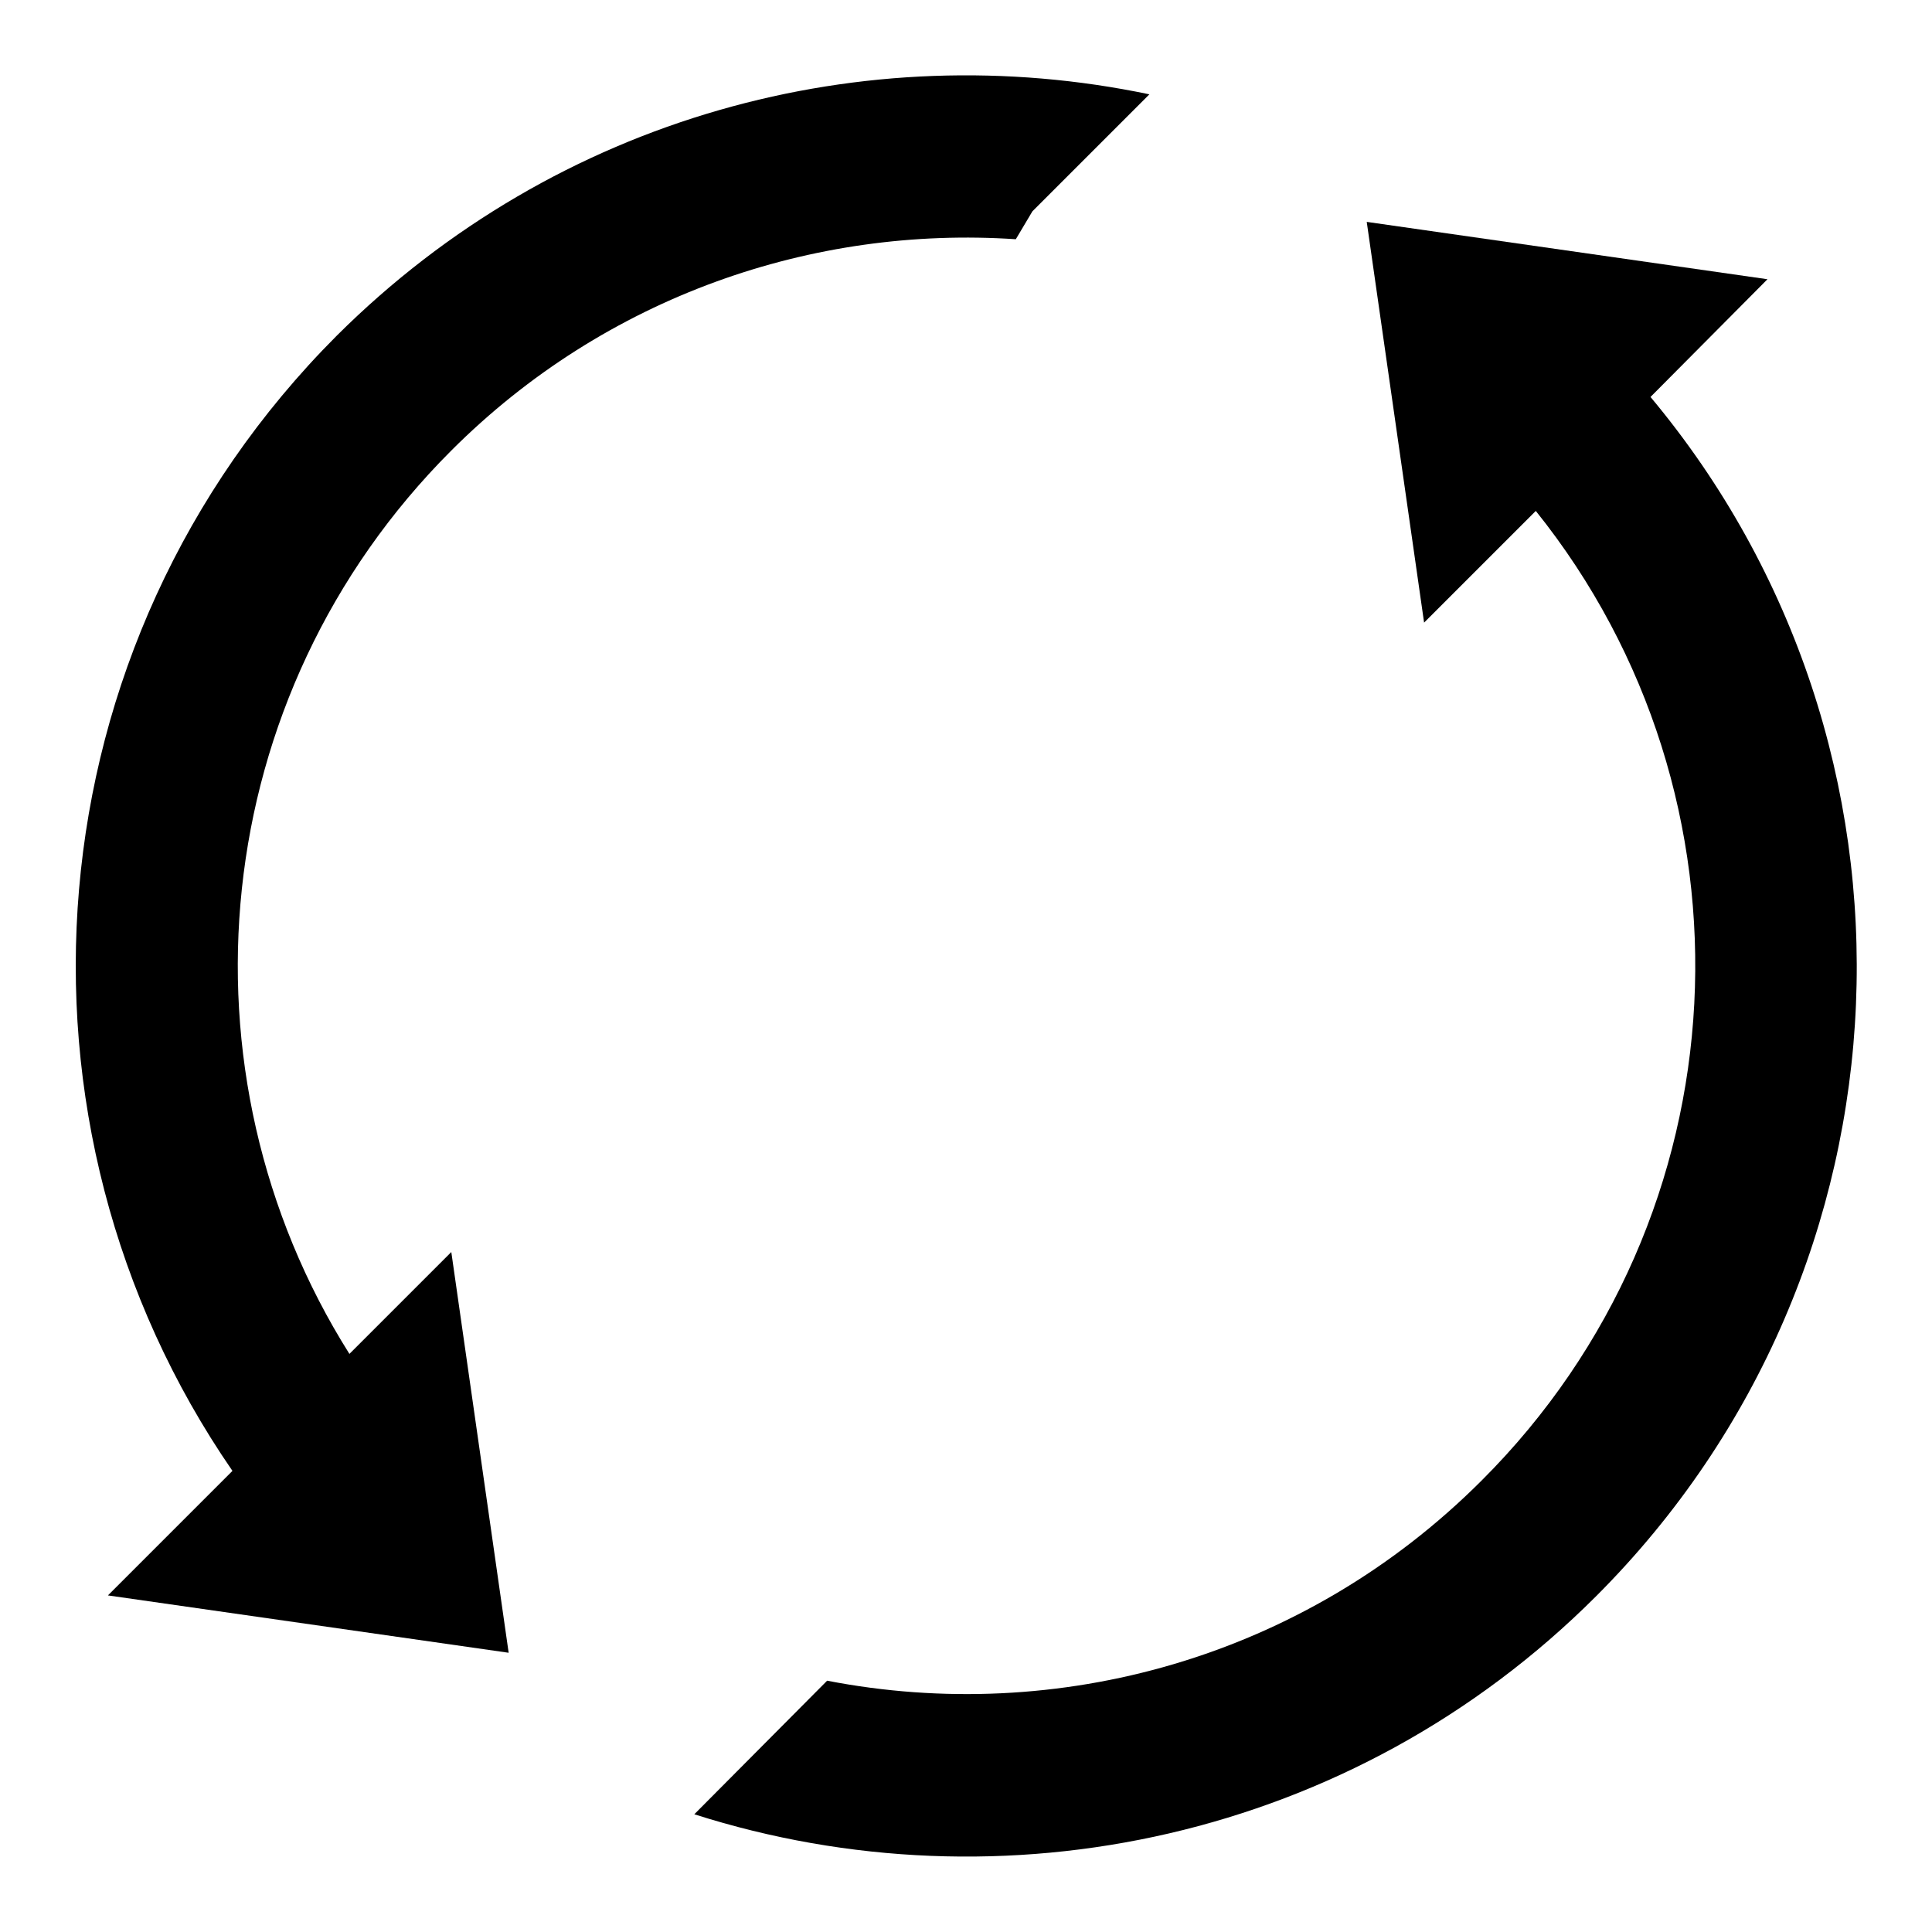
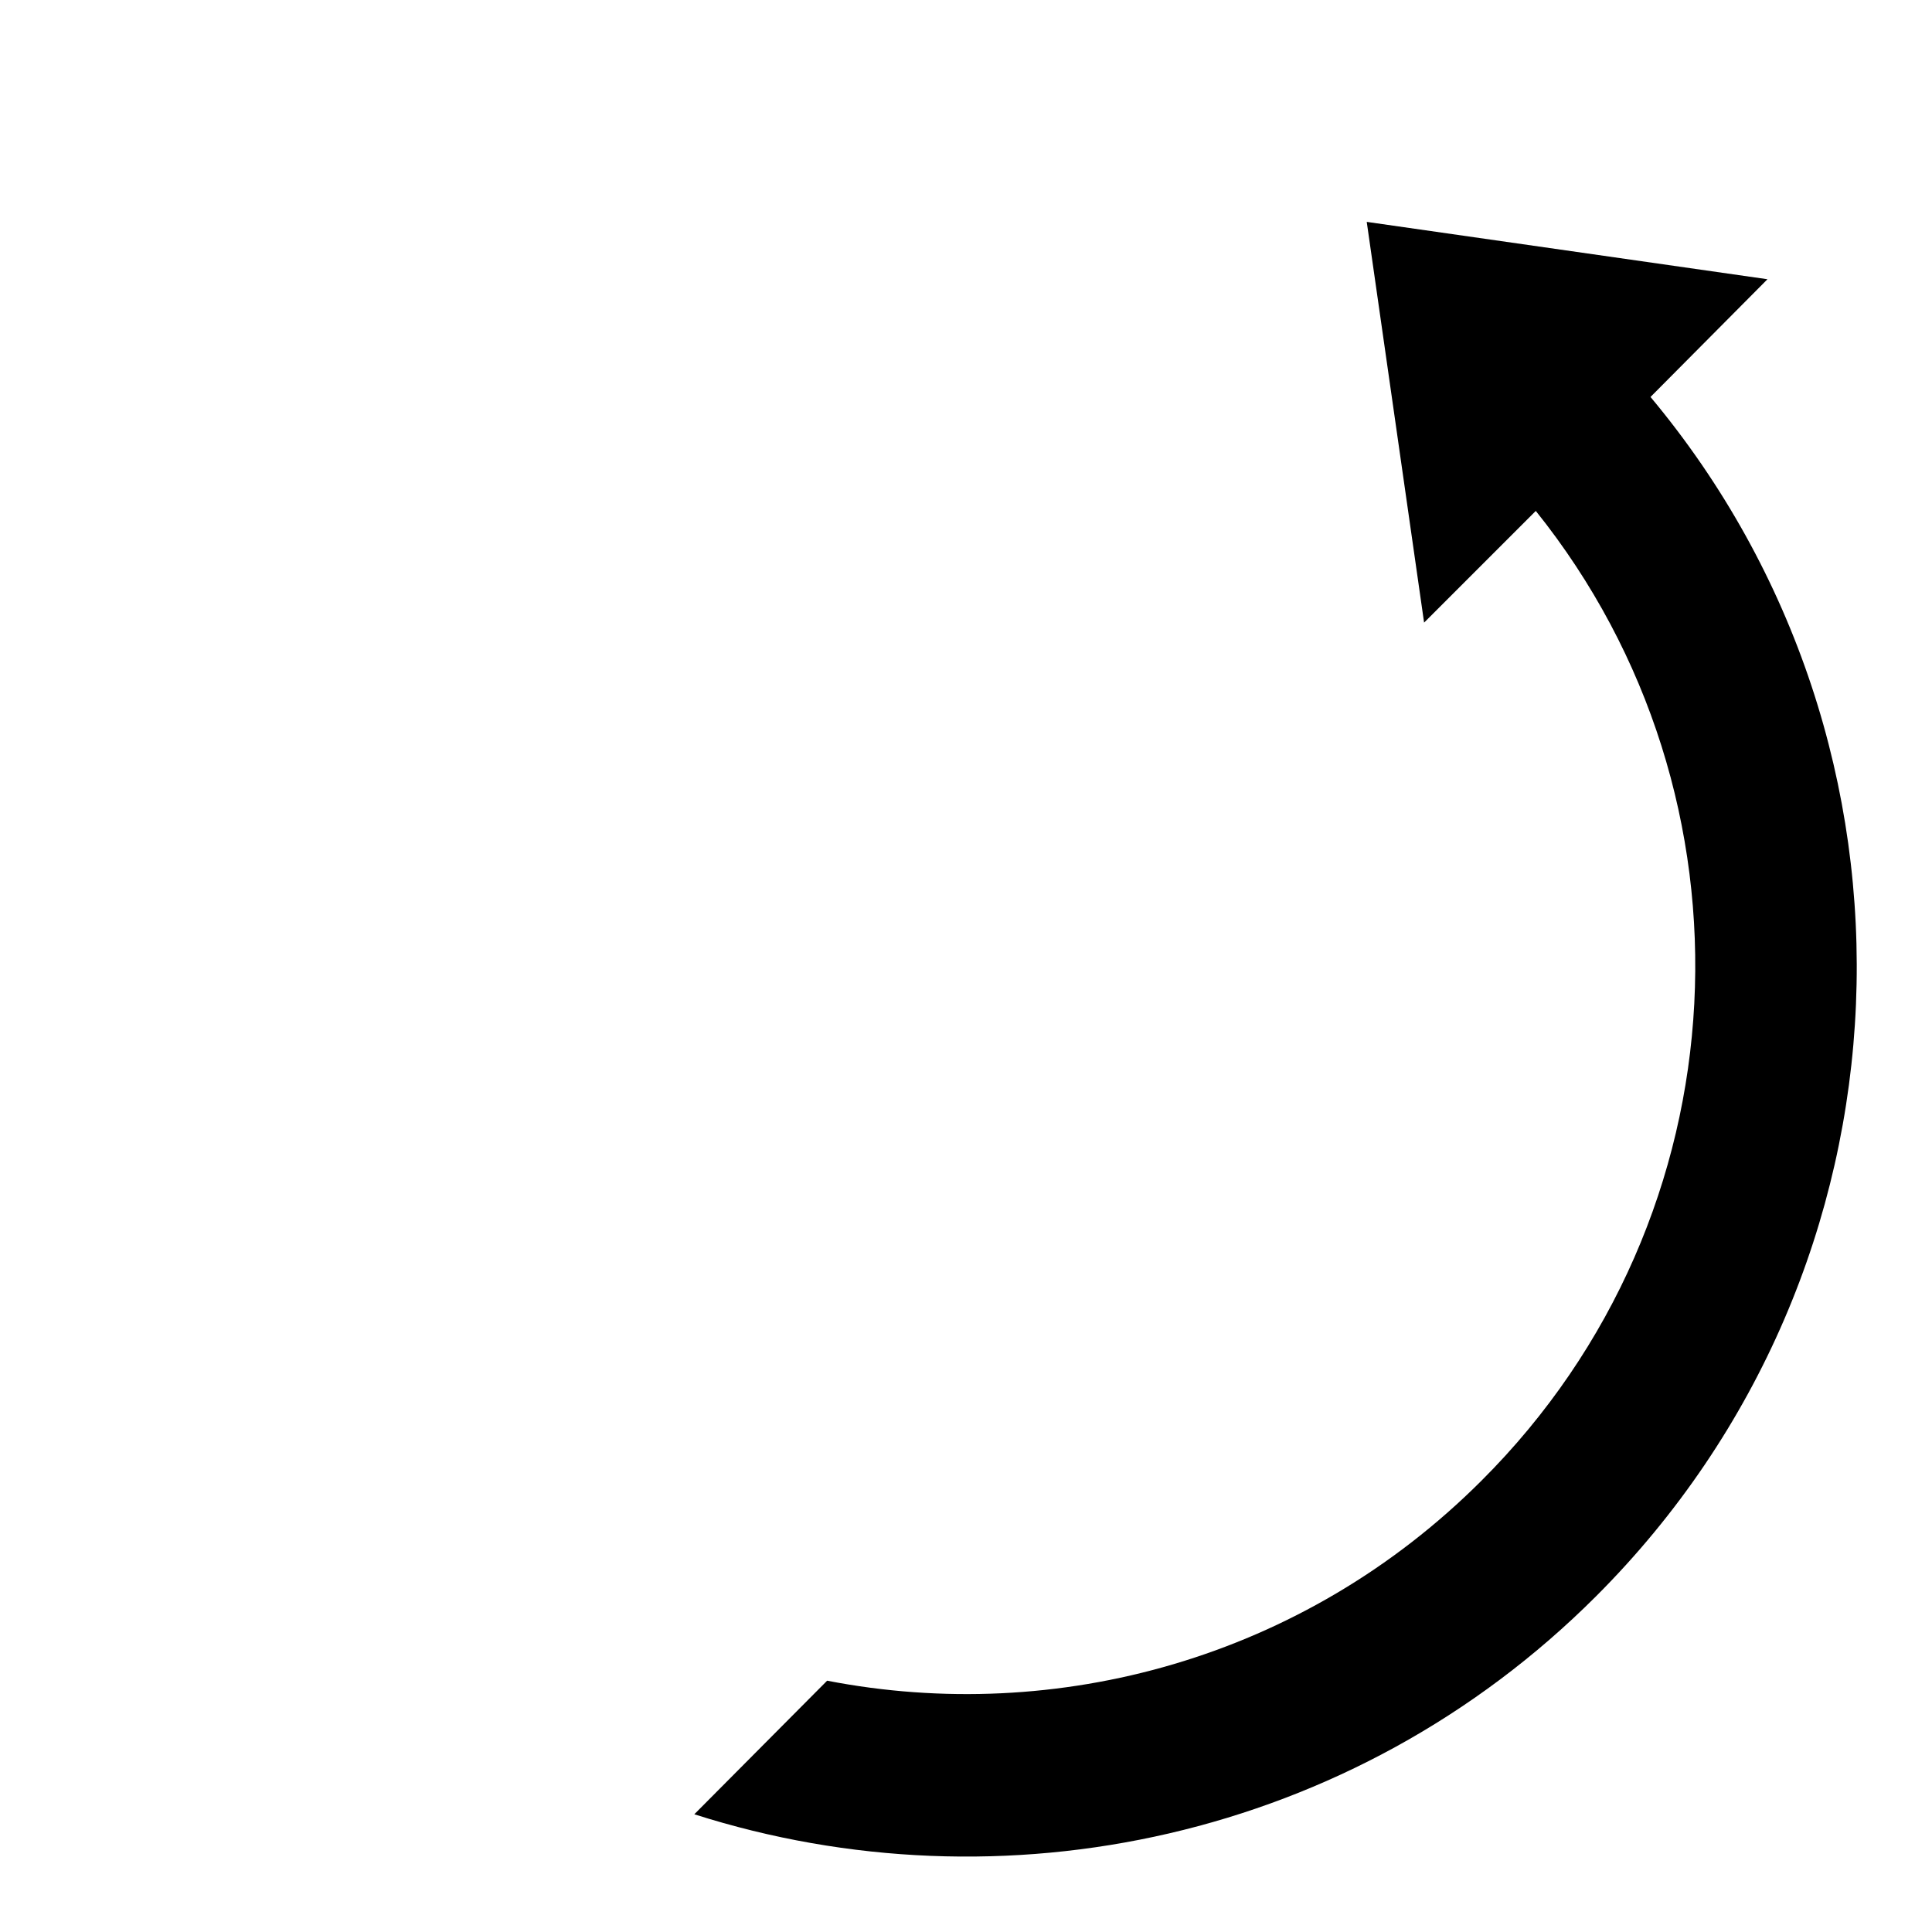
<svg xmlns="http://www.w3.org/2000/svg" version="1.1" x="0px" y="0px" viewBox="0 0 256 256" enable-background="new 0 0 256 256" xml:space="preserve">
  <g>
    <g>
-       <path fill="#000000" d="M134.6,31.7l2.2-3.7l15.5-15.5c-37.7-7.9-78.4,2.8-107.7,32C3.7,85.5-0.9,148.9,30.8,194.9l-16.5,16.5l53.1,7.6l-7.6-53.1l-13.5,13.5c-23.5-37.3-19-87.2,13.5-119.7C80.3,39.2,107.8,29.9,134.6,31.7z" />
      <path fill="#000000" d="M234.2,37l-53.1-7.6l7.6,53.1l14.8-14.8c30.4,37.9,28,93.4-7.2,128.5c-23.6,23.6-56.3,32.4-86.7,26.5L92,240.4c40.7,13,87.2,3.4,119.5-28.9c43.5-43.5,45.9-112.6,7.2-158.9L234.2,37z" />
    </g>
  </g>
</svg>